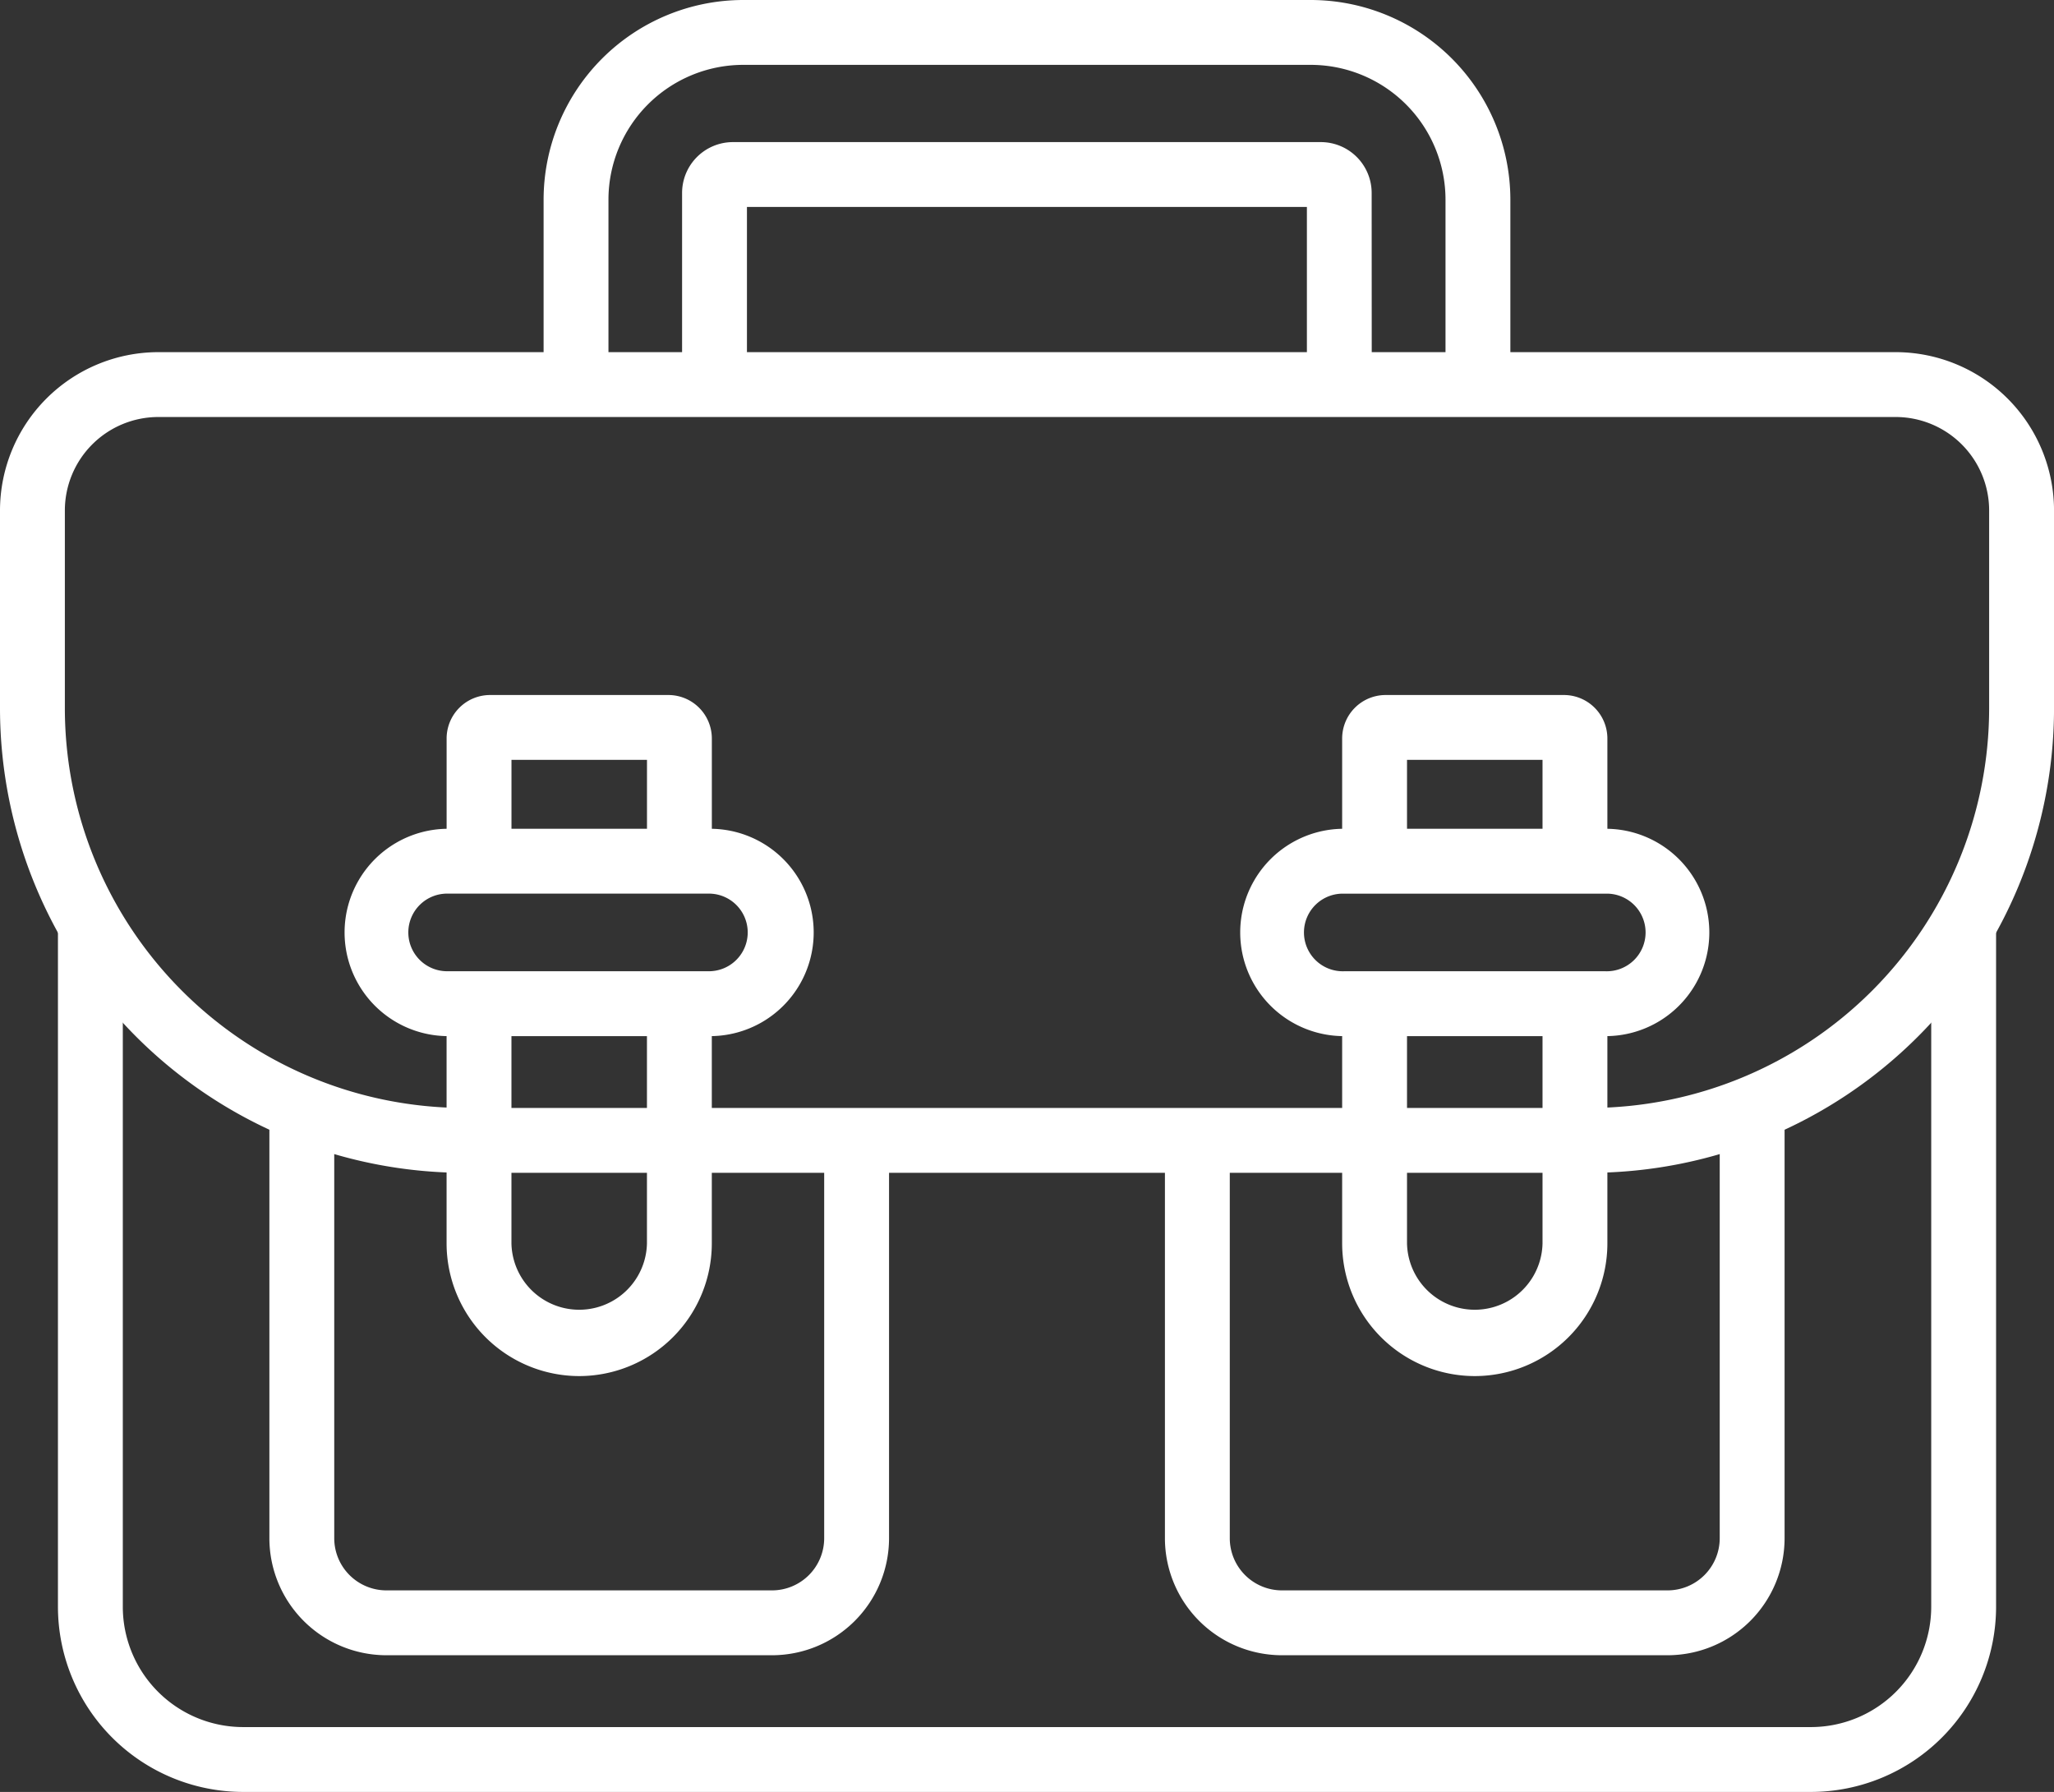
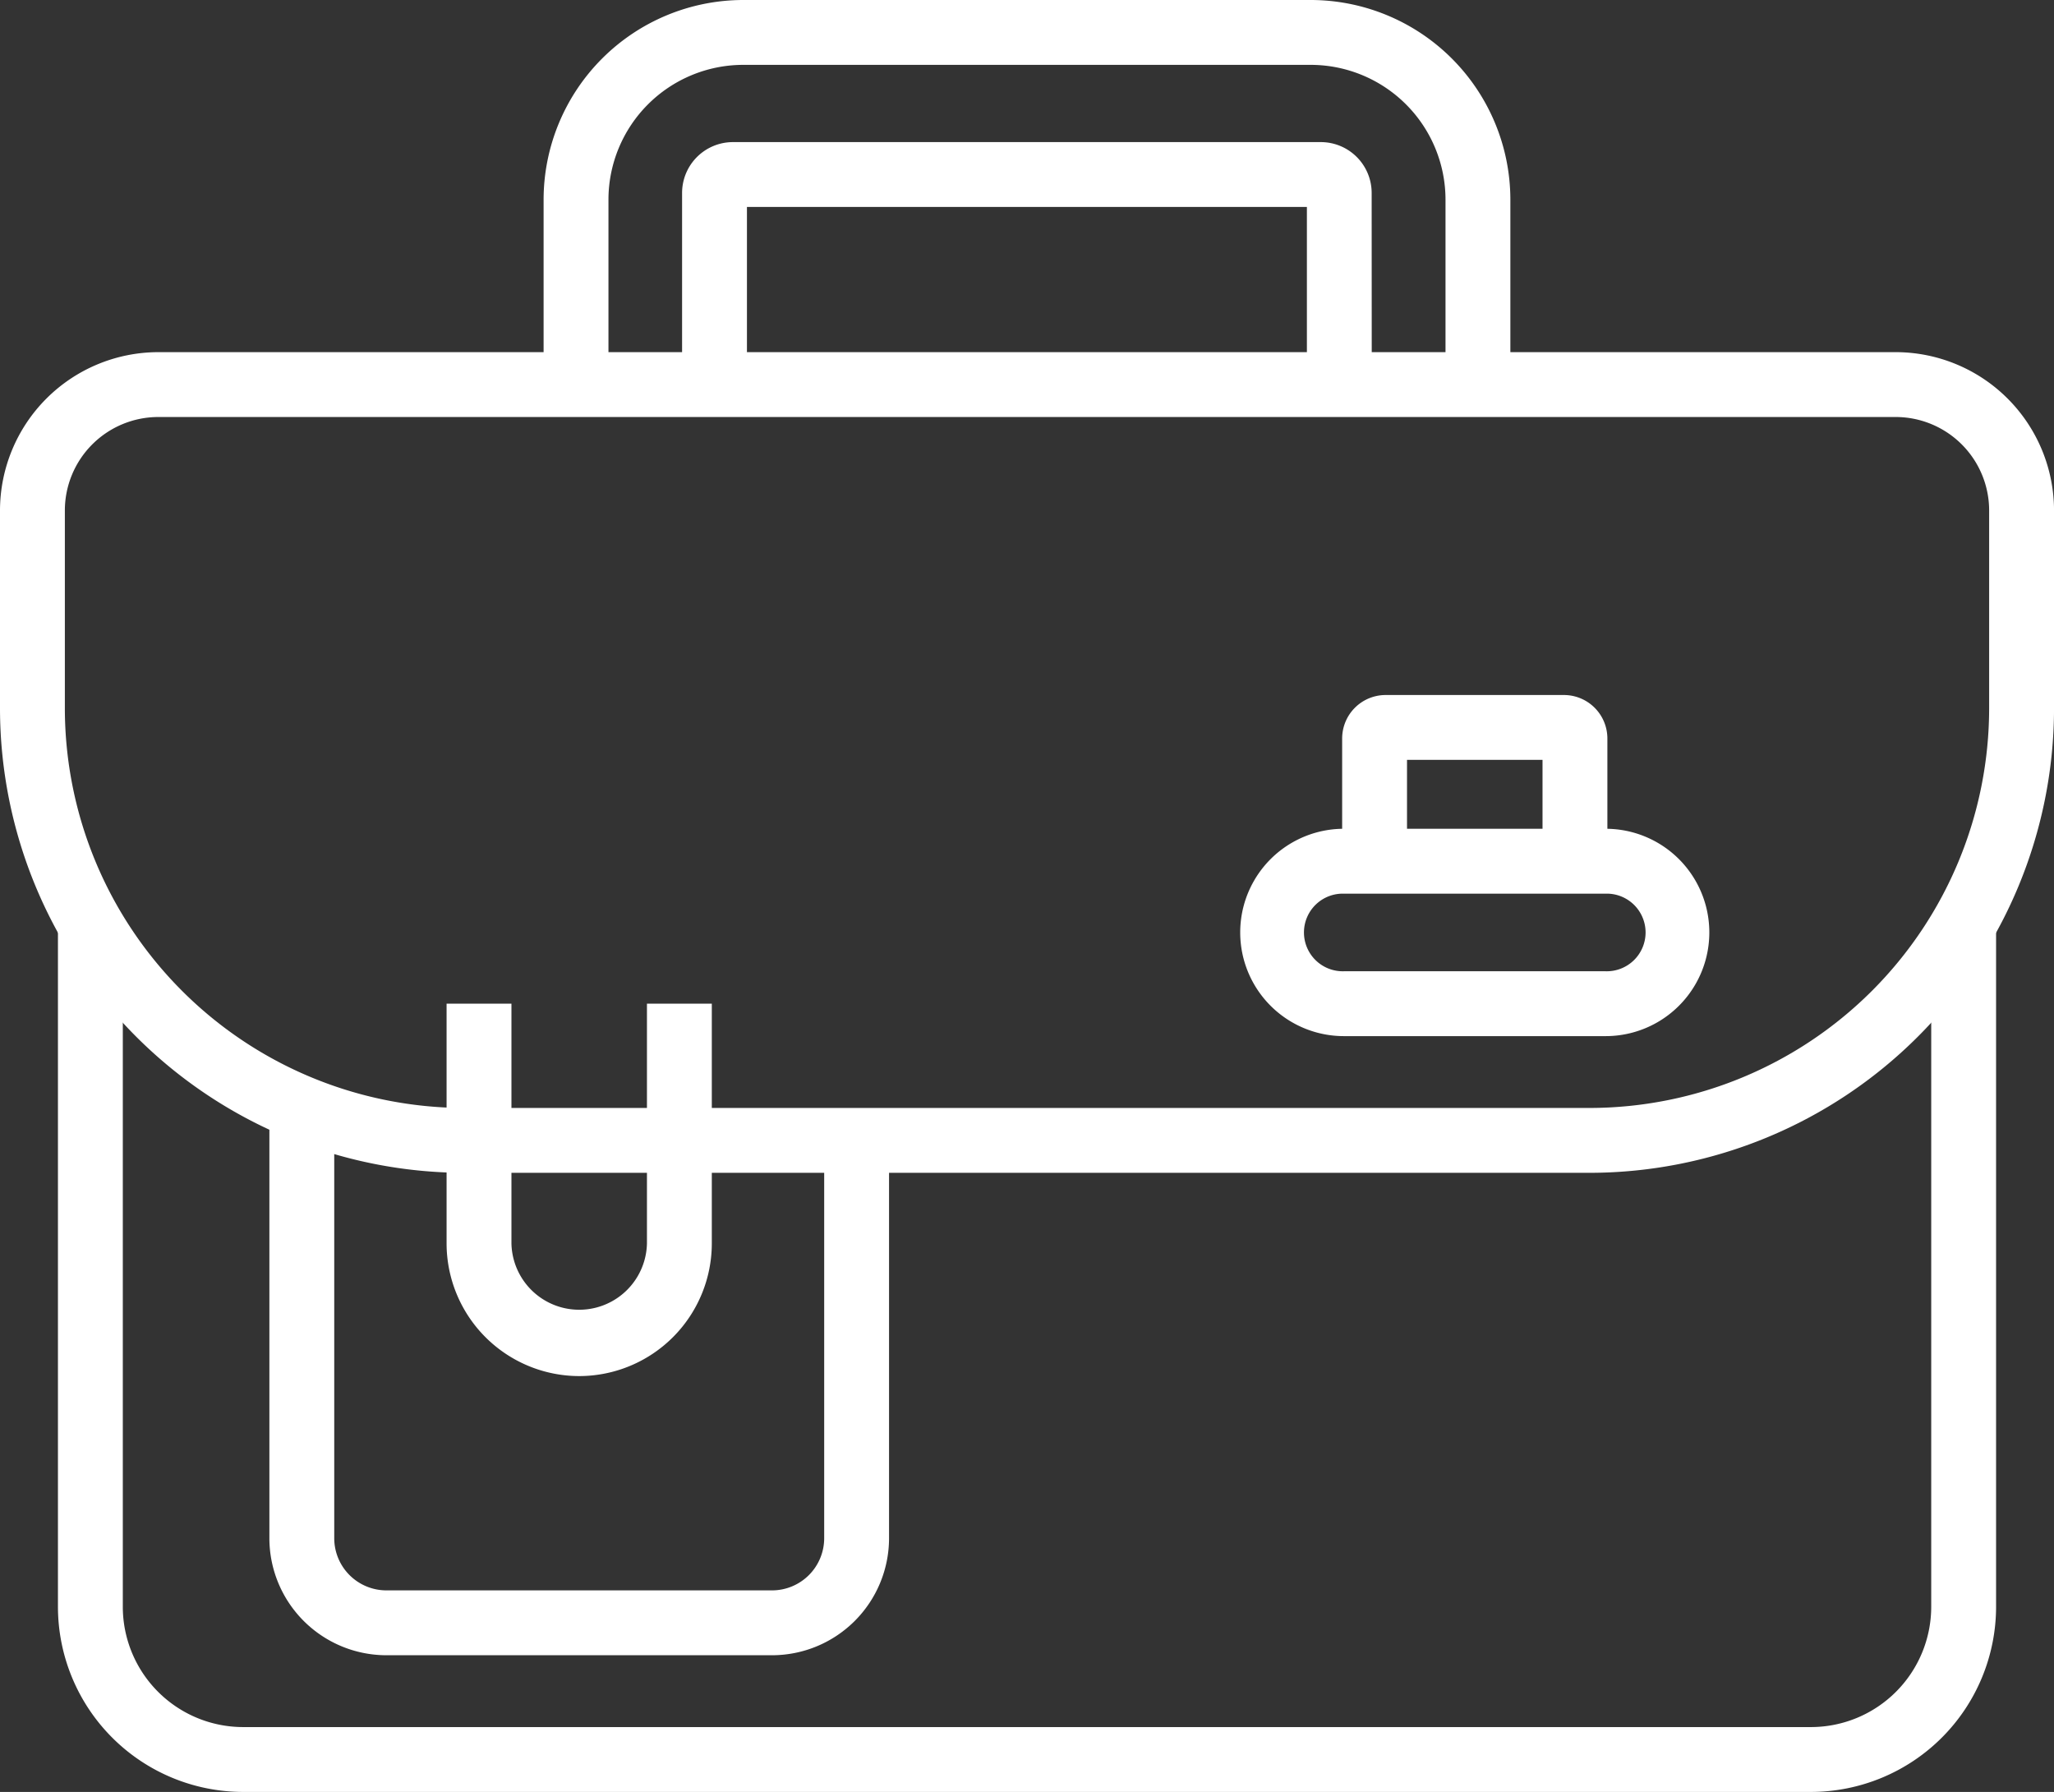
<svg xmlns="http://www.w3.org/2000/svg" width="64.193" height="56">
  <rect width="100%" height="100%" fill="#333333" stroke="none" />
  <defs>
    <style>.cls-1{fill:#fff}</style>
  </defs>
  <g id="accounting-icn" transform="translate(-21.667 -41.732)">
    <g id="Group_20" transform="translate(21.667 52.737)">
      <path id="Path_95" d="M71.347 143.379H36.18a14.529 14.529 0 01-14.513-14.513v-6.187a4.953 4.953 0 014.947-4.947h54.3a4.953 4.953 0 014.947 4.947v6.187a14.529 14.529 0 01-14.514 14.513zm-44.733-23.62a2.923 2.923 0 00-2.92 2.92v6.187a12.5 12.5 0 0012.486 12.486h35.167a12.5 12.5 0 0012.486-12.486v-6.187a2.923 2.923 0 00-2.92-2.92z" class="cls-1" transform="translate(-21.667 -117.732)" />
    </g>
    <g id="Group_21" transform="translate(23.477 70.44)">
      <path id="Path_96" d="M88.954 267.292h-49a5.792 5.792 0 01-5.786-5.786V240h2.027v21.506a3.763 3.763 0 003.759 3.759h49a3.763 3.763 0 003.759-3.759V240h2.027v21.506a5.792 5.792 0 01-5.786 5.786z" class="cls-1" transform="translate(-34.167 -240)" />
    </g>
    <g id="Group_22" transform="translate(38.656 41.732)">
      <path id="Path_97" d="M169.214 53.75h-2.027v-5.78a4.216 4.216 0 00-4.211-4.211h-17.738a4.216 4.216 0 00-4.211 4.211v5.78H139v-5.78a6.245 6.245 0 016.238-6.238h17.738a6.245 6.245 0 016.238 6.238z" class="cls-1" transform="translate(-139 -41.732)" />
    </g>
    <g id="Group_23" transform="translate(42.988 46.172)">
      <path id="Path_98" d="M190.467 79.977h-2.027v-5.55h-17.5v5.55h-2.027v-5.991A1.589 1.589 0 01170.5 72.4h18.377a1.589 1.589 0 011.587 1.587z" class="cls-1" transform="translate(-168.917 -72.399)" />
    </g>
    <g id="Group_34" transform="translate(30.086 63.451)">
      <g id="Group_28">
        <g id="Group_24" transform="translate(0 13.502)">
          <path id="Path_99" d="M95.523 301.489H83.469a3.66 3.66 0 01-3.656-3.656v-12.851h2.027v12.851a1.631 1.631 0 001.629 1.629h12.054a1.631 1.631 0 001.629-1.629v-12.851h2.027v12.851a3.66 3.66 0 01-3.656 3.656z" class="cls-1" transform="translate(-79.813 -284.982)" />
        </g>
        <g id="Group_25" transform="translate(5.538 9.647)">
          <path id="Path_100" d="M122.207 269.995a4.15 4.15 0 01-4.145-4.145v-7.493h2.027v7.493a2.118 2.118 0 004.235 0v-7.493h2.027v7.493a4.149 4.149 0 01-4.144 4.145z" class="cls-1" transform="translate(-118.062 -258.357)" />
        </g>
        <g id="Group_26" transform="translate(5.538)">
-           <path id="Path_101" d="M126.352 196.927h-2.027v-3.167h-4.235v3.167h-2.027v-3.837a1.359 1.359 0 011.357-1.357h5.575a1.359 1.359 0 011.357 1.357z" class="cls-1" transform="translate(-118.062 -191.732)" />
-         </g>
+           </g>
        <g id="Group_27" transform="translate(2.353 4.181)">
-           <path id="Path_102" d="M107.484 227.087H99.3a3.24 3.24 0 010-6.48h8.181a3.24 3.24 0 010 6.48zm-8.184-4.453a1.213 1.213 0 100 2.425h8.181a1.213 1.213 0 000-2.425z" class="cls-1" transform="translate(-96.063 -220.607)" />
-         </g>
+           </g>
      </g>
      <g id="Group_33" transform="translate(27.988)">
        <g id="Group_29" transform="translate(0 13.502)">
-           <path id="Path_103" d="M288.814 301.489H276.76a3.66 3.66 0 01-3.656-3.656v-12.851h2.027v12.851a1.631 1.631 0 001.629 1.629h12.054a1.631 1.631 0 001.629-1.629v-12.851h2.027v12.851a3.66 3.66 0 01-3.656 3.656z" class="cls-1" transform="translate(-273.104 -284.982)" />
-         </g>
+           </g>
        <g id="Group_30" transform="translate(5.538 9.647)">
-           <path id="Path_104" d="M315.5 269.995a4.149 4.149 0 01-4.145-4.145v-7.493h2.027v7.493a2.118 2.118 0 004.235 0v-7.493h2.027v7.493a4.149 4.149 0 01-4.144 4.145z" class="cls-1" transform="translate(-311.354 -258.357)" />
-         </g>
+           </g>
        <g id="Group_31" transform="translate(5.538)">
          <path id="Path_105" d="M319.644 196.927h-2.027v-3.167h-4.235v3.167h-2.027v-3.837a1.359 1.359 0 011.357-1.357h5.575a1.359 1.359 0 011.357 1.357z" class="cls-1" transform="translate(-311.354 -191.732)" />
        </g>
        <g id="Group_32" transform="translate(2.353 4.181)">
          <path id="Path_106" d="M300.775 227.087h-8.181a3.24 3.24 0 010-6.48h8.181a3.24 3.24 0 010 6.48zm-8.181-4.452a1.213 1.213 0 100 2.425h8.181a1.213 1.213 0 100-2.425z" class="cls-1" transform="translate(-289.354 -220.607)" />
        </g>
      </g>
    </g>
  </g>
</svg>